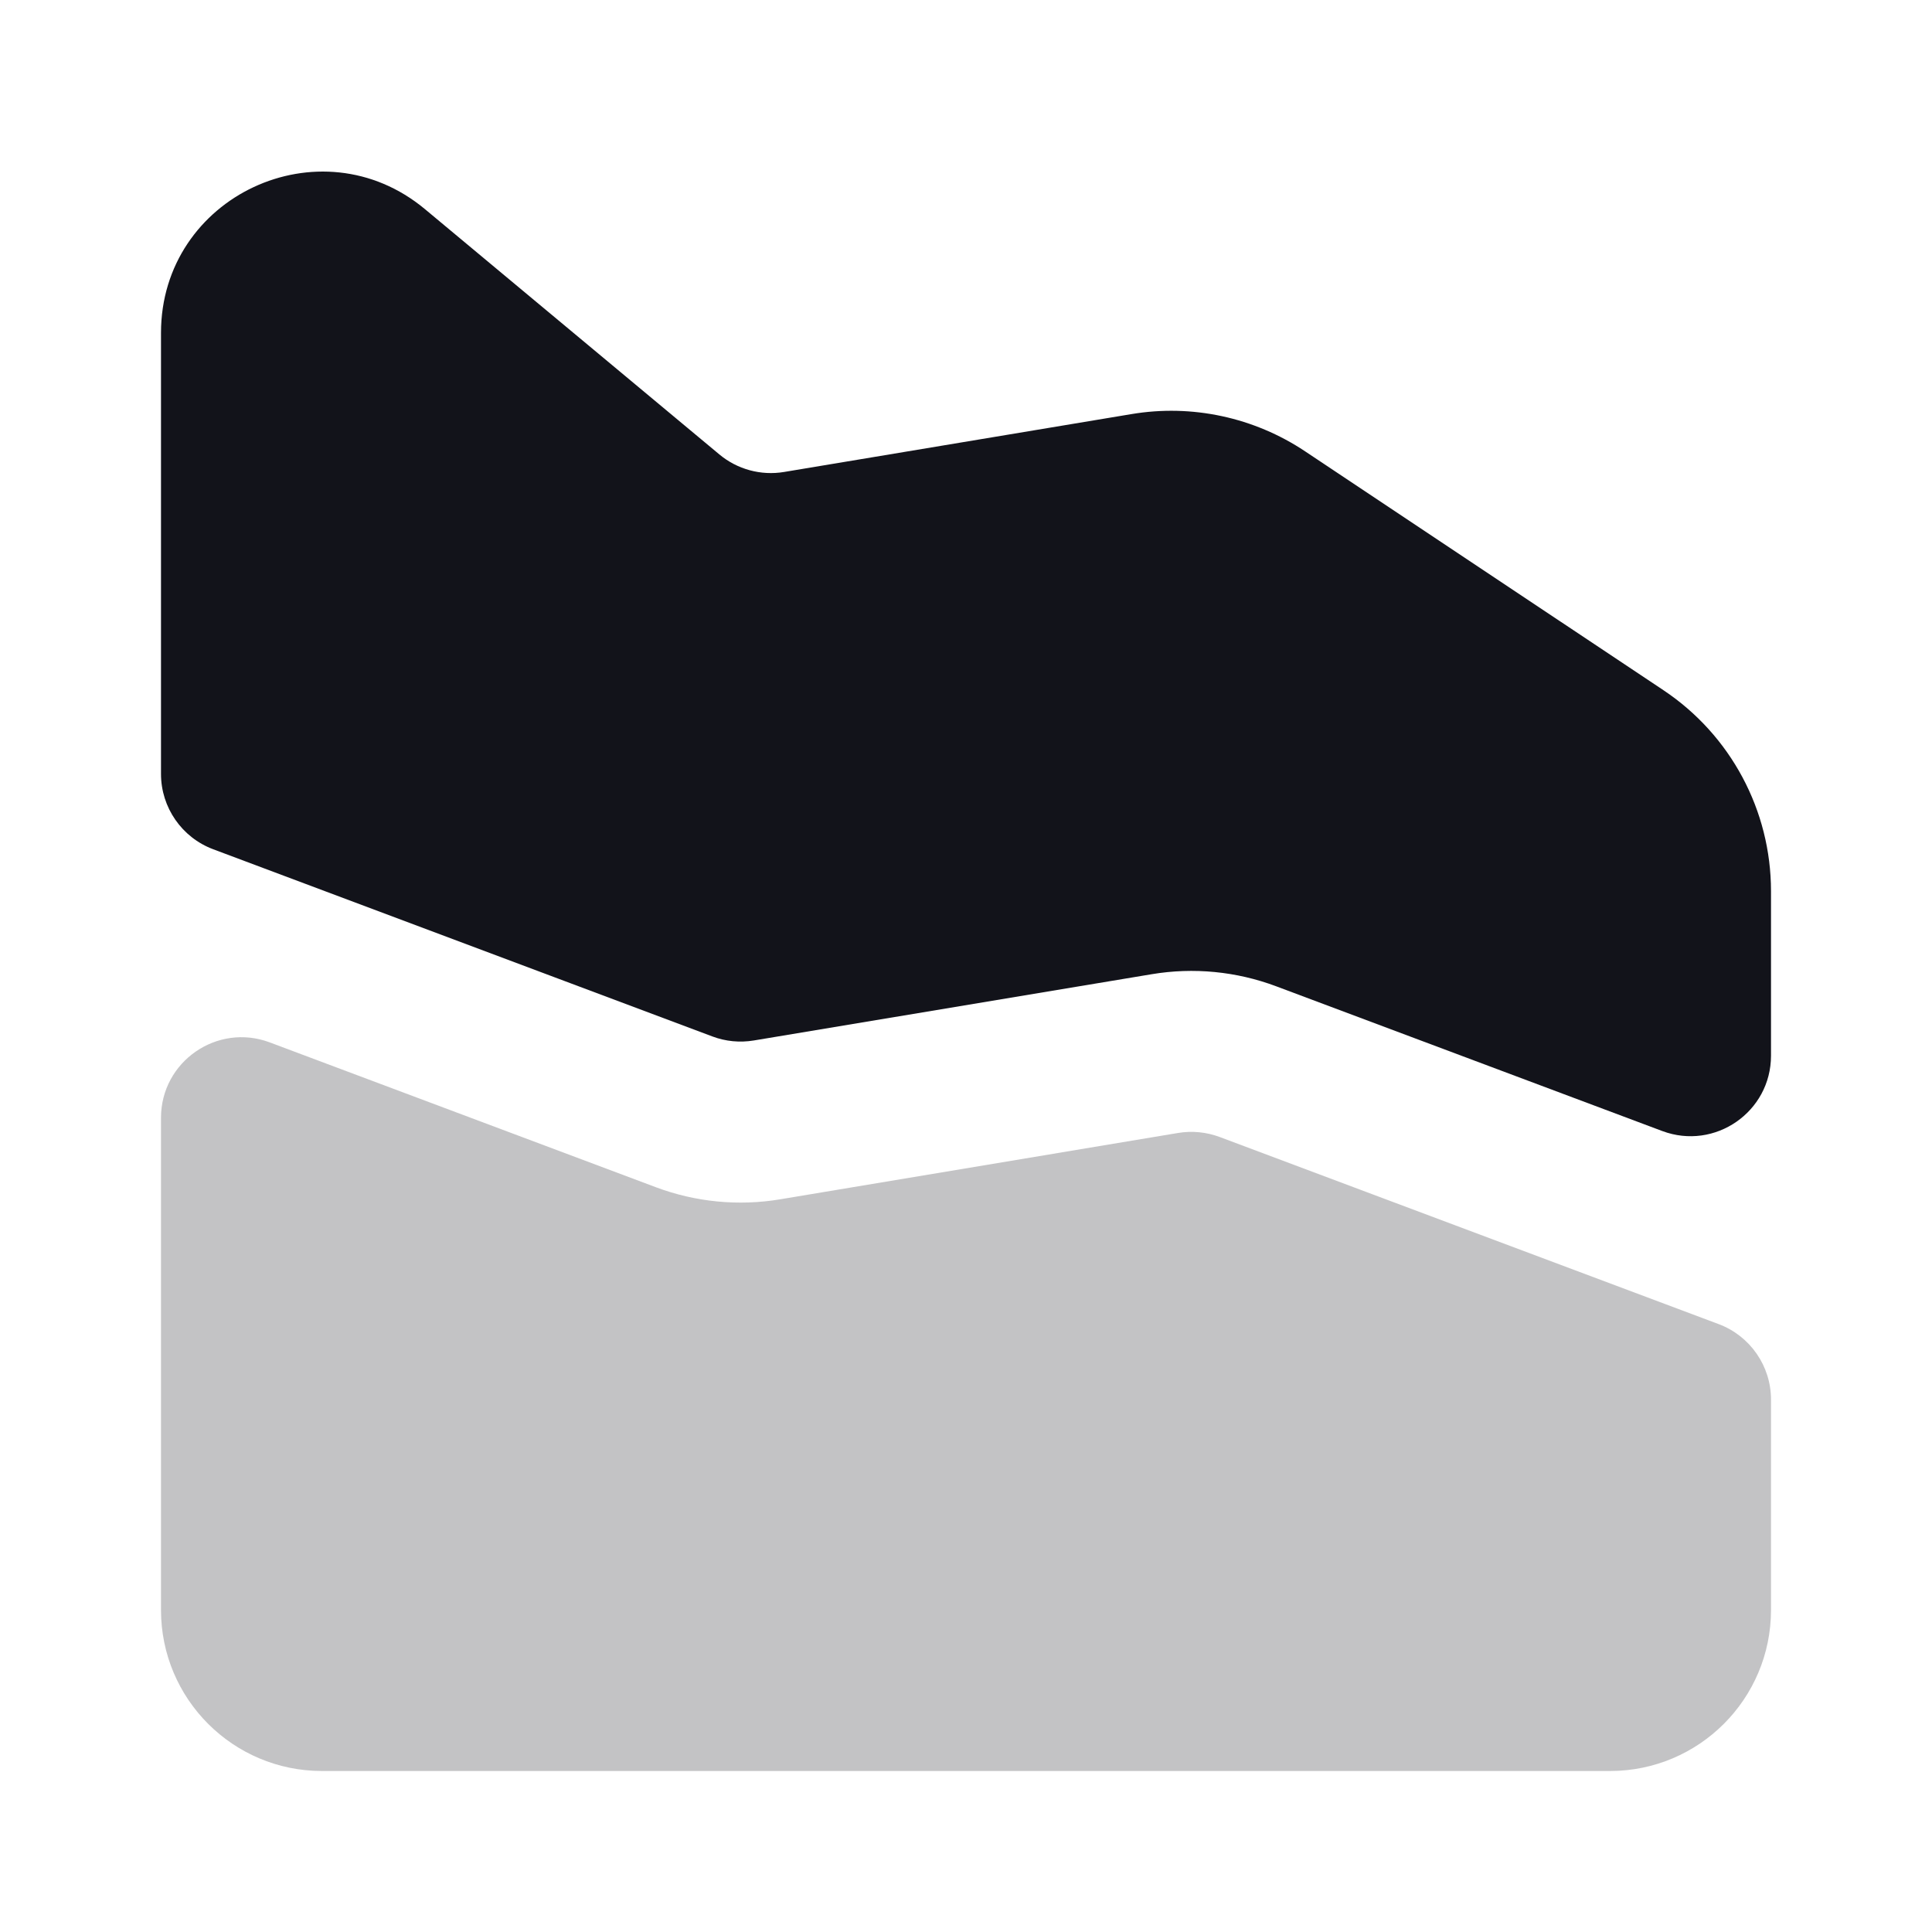
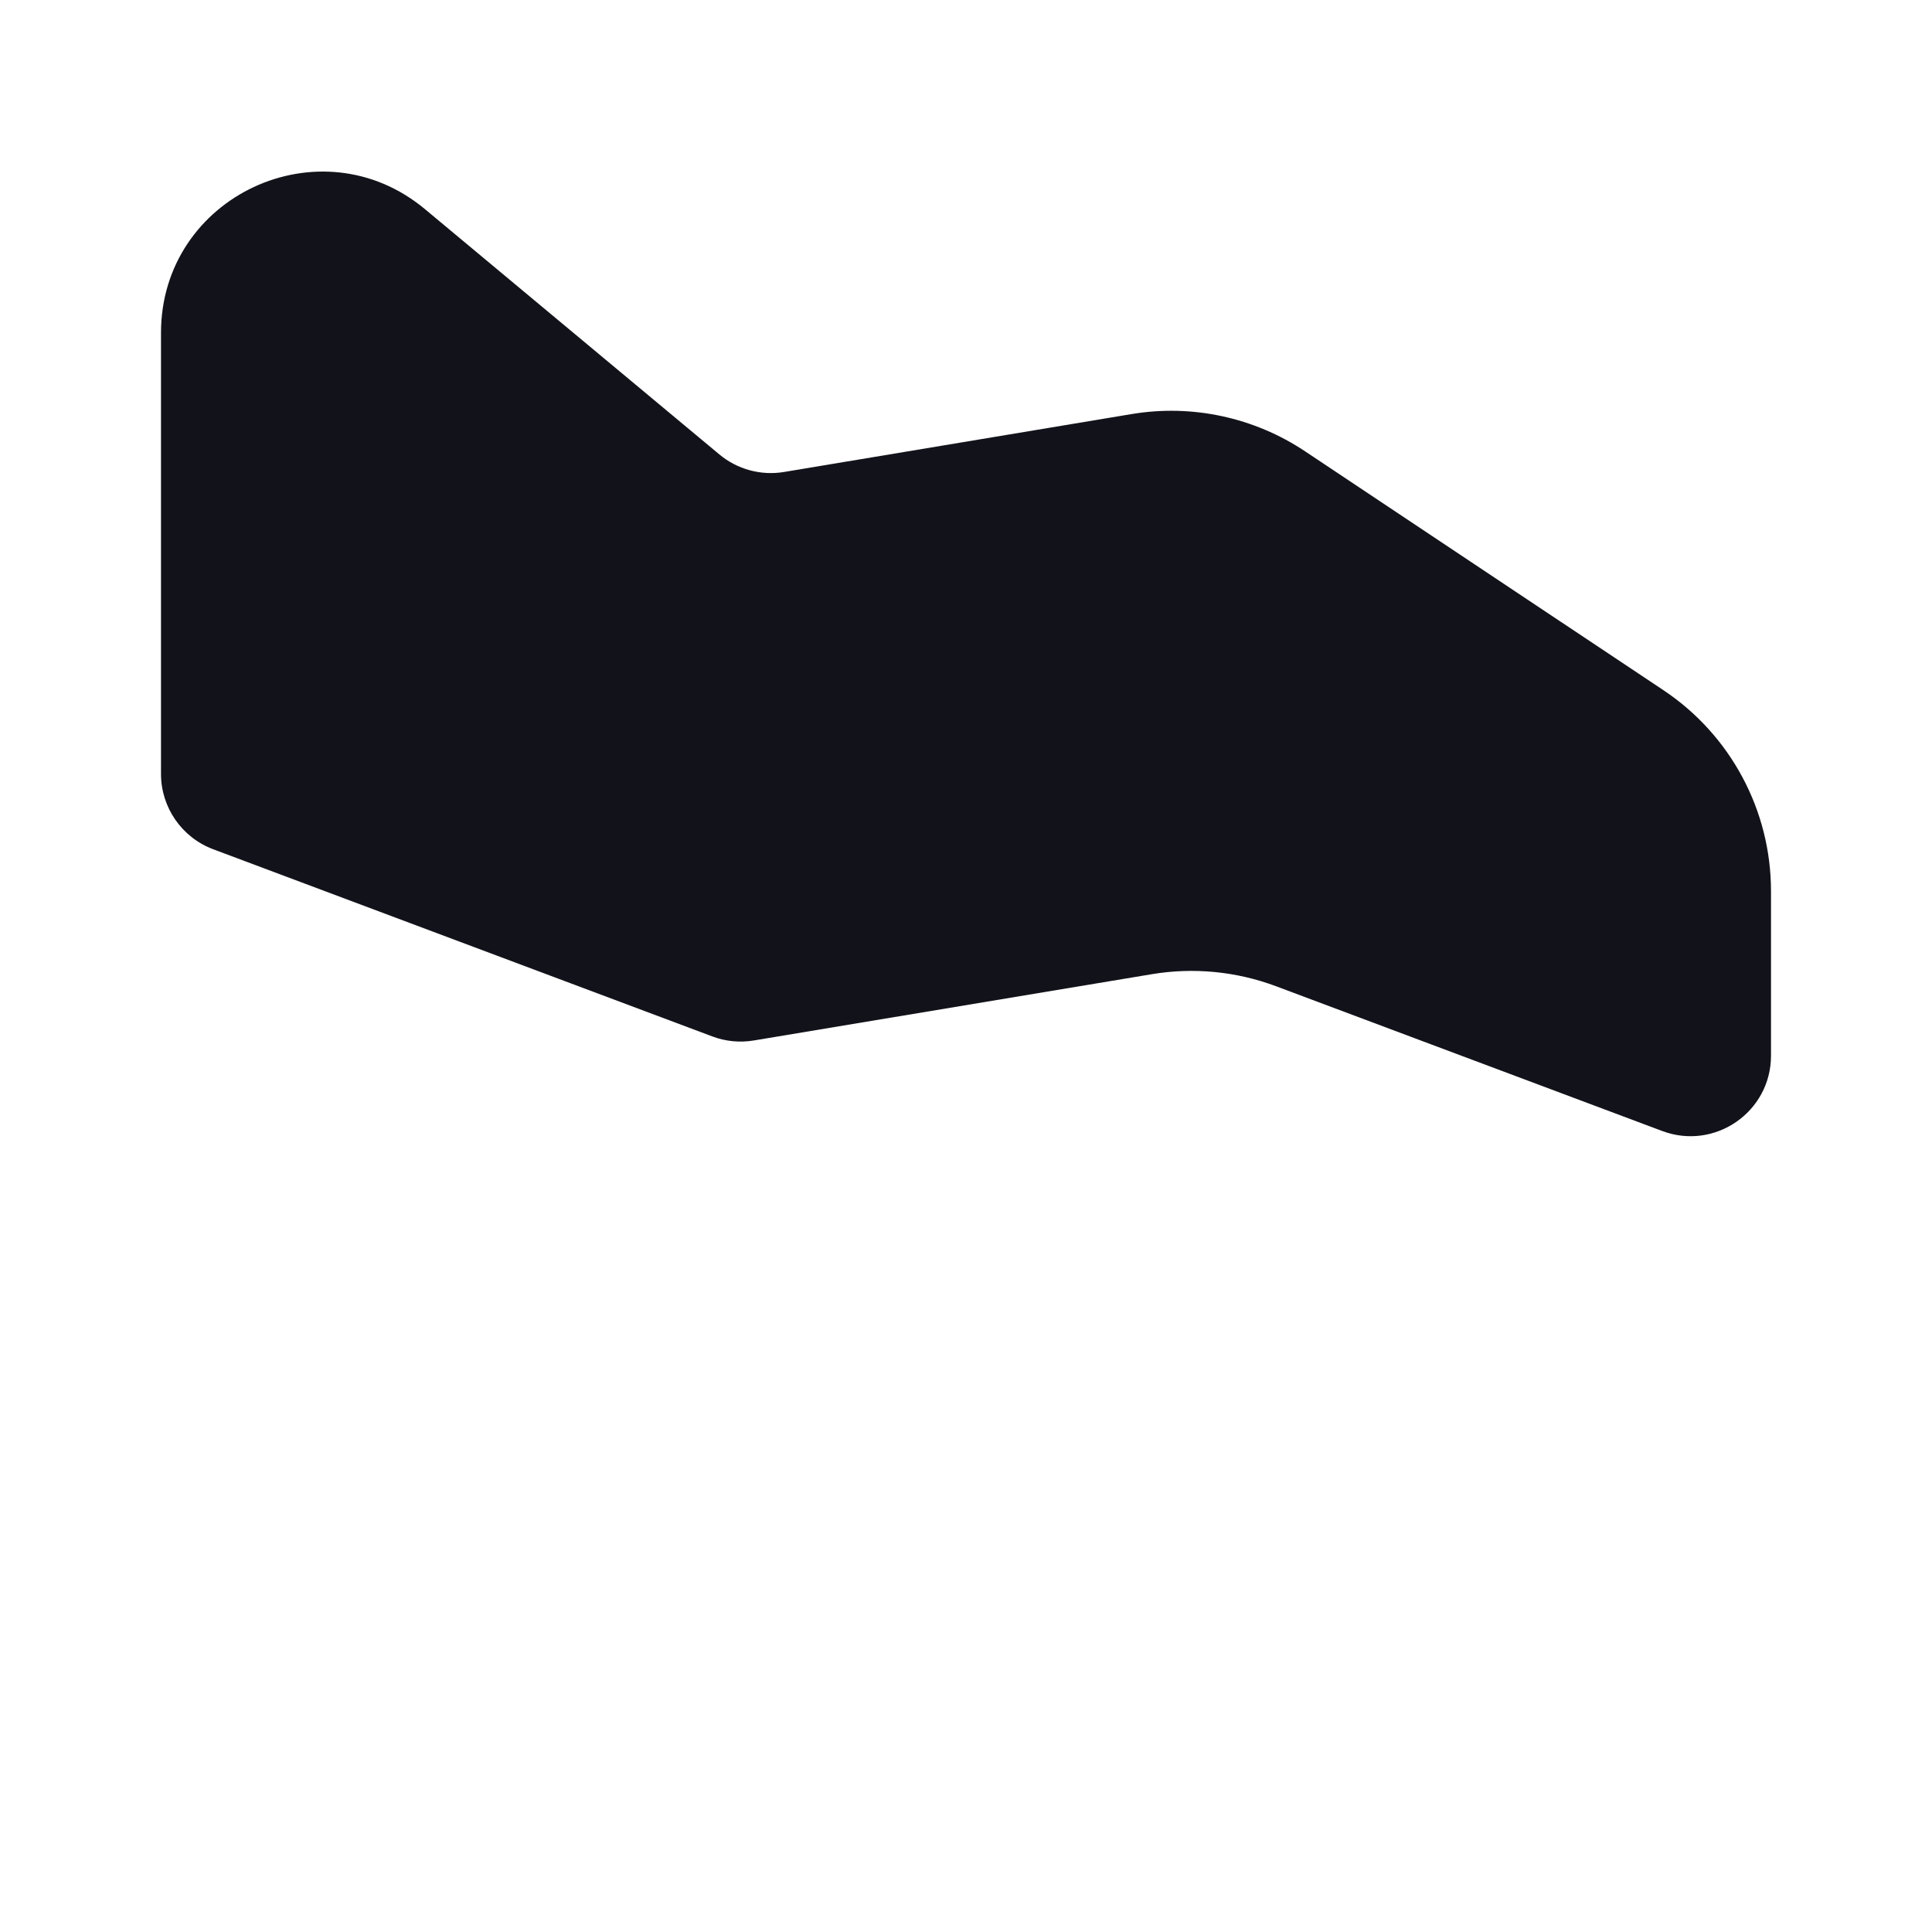
<svg xmlns="http://www.w3.org/2000/svg" width="24" height="24" viewBox="0 0 24 24" fill="none">
-   <path opacity="0.25" d="M2 13.886C2 13.188 2.697 12.704 3.351 12.949L8.147 14.748C8.64 14.933 9.174 14.985 9.693 14.898L14.635 14.074C14.809 14.045 14.986 14.063 15.151 14.124L21.351 16.449C21.741 16.596 22 16.969 22 17.386V20C22 21.105 21.105 22 20 22H4C2.895 22 2 21.105 2 20V13.886Z" fill="#12131A" />
  <path d="M2 4.135C2 2.439 3.978 1.513 5.28 2.599L8.936 5.645C9.159 5.831 9.453 5.911 9.74 5.863L14.056 5.144C14.807 5.018 15.579 5.184 16.213 5.607L20.664 8.574C21.499 9.131 22 10.067 22 11.07V13.114C22 13.812 21.303 14.295 20.649 14.05L15.853 12.252C15.36 12.067 14.826 12.015 14.307 12.102L9.365 12.925C9.191 12.954 9.013 12.937 8.849 12.875L2.649 10.55C2.259 10.404 2 10.031 2 9.614V4.135Z" fill="#12131A" />
</svg>